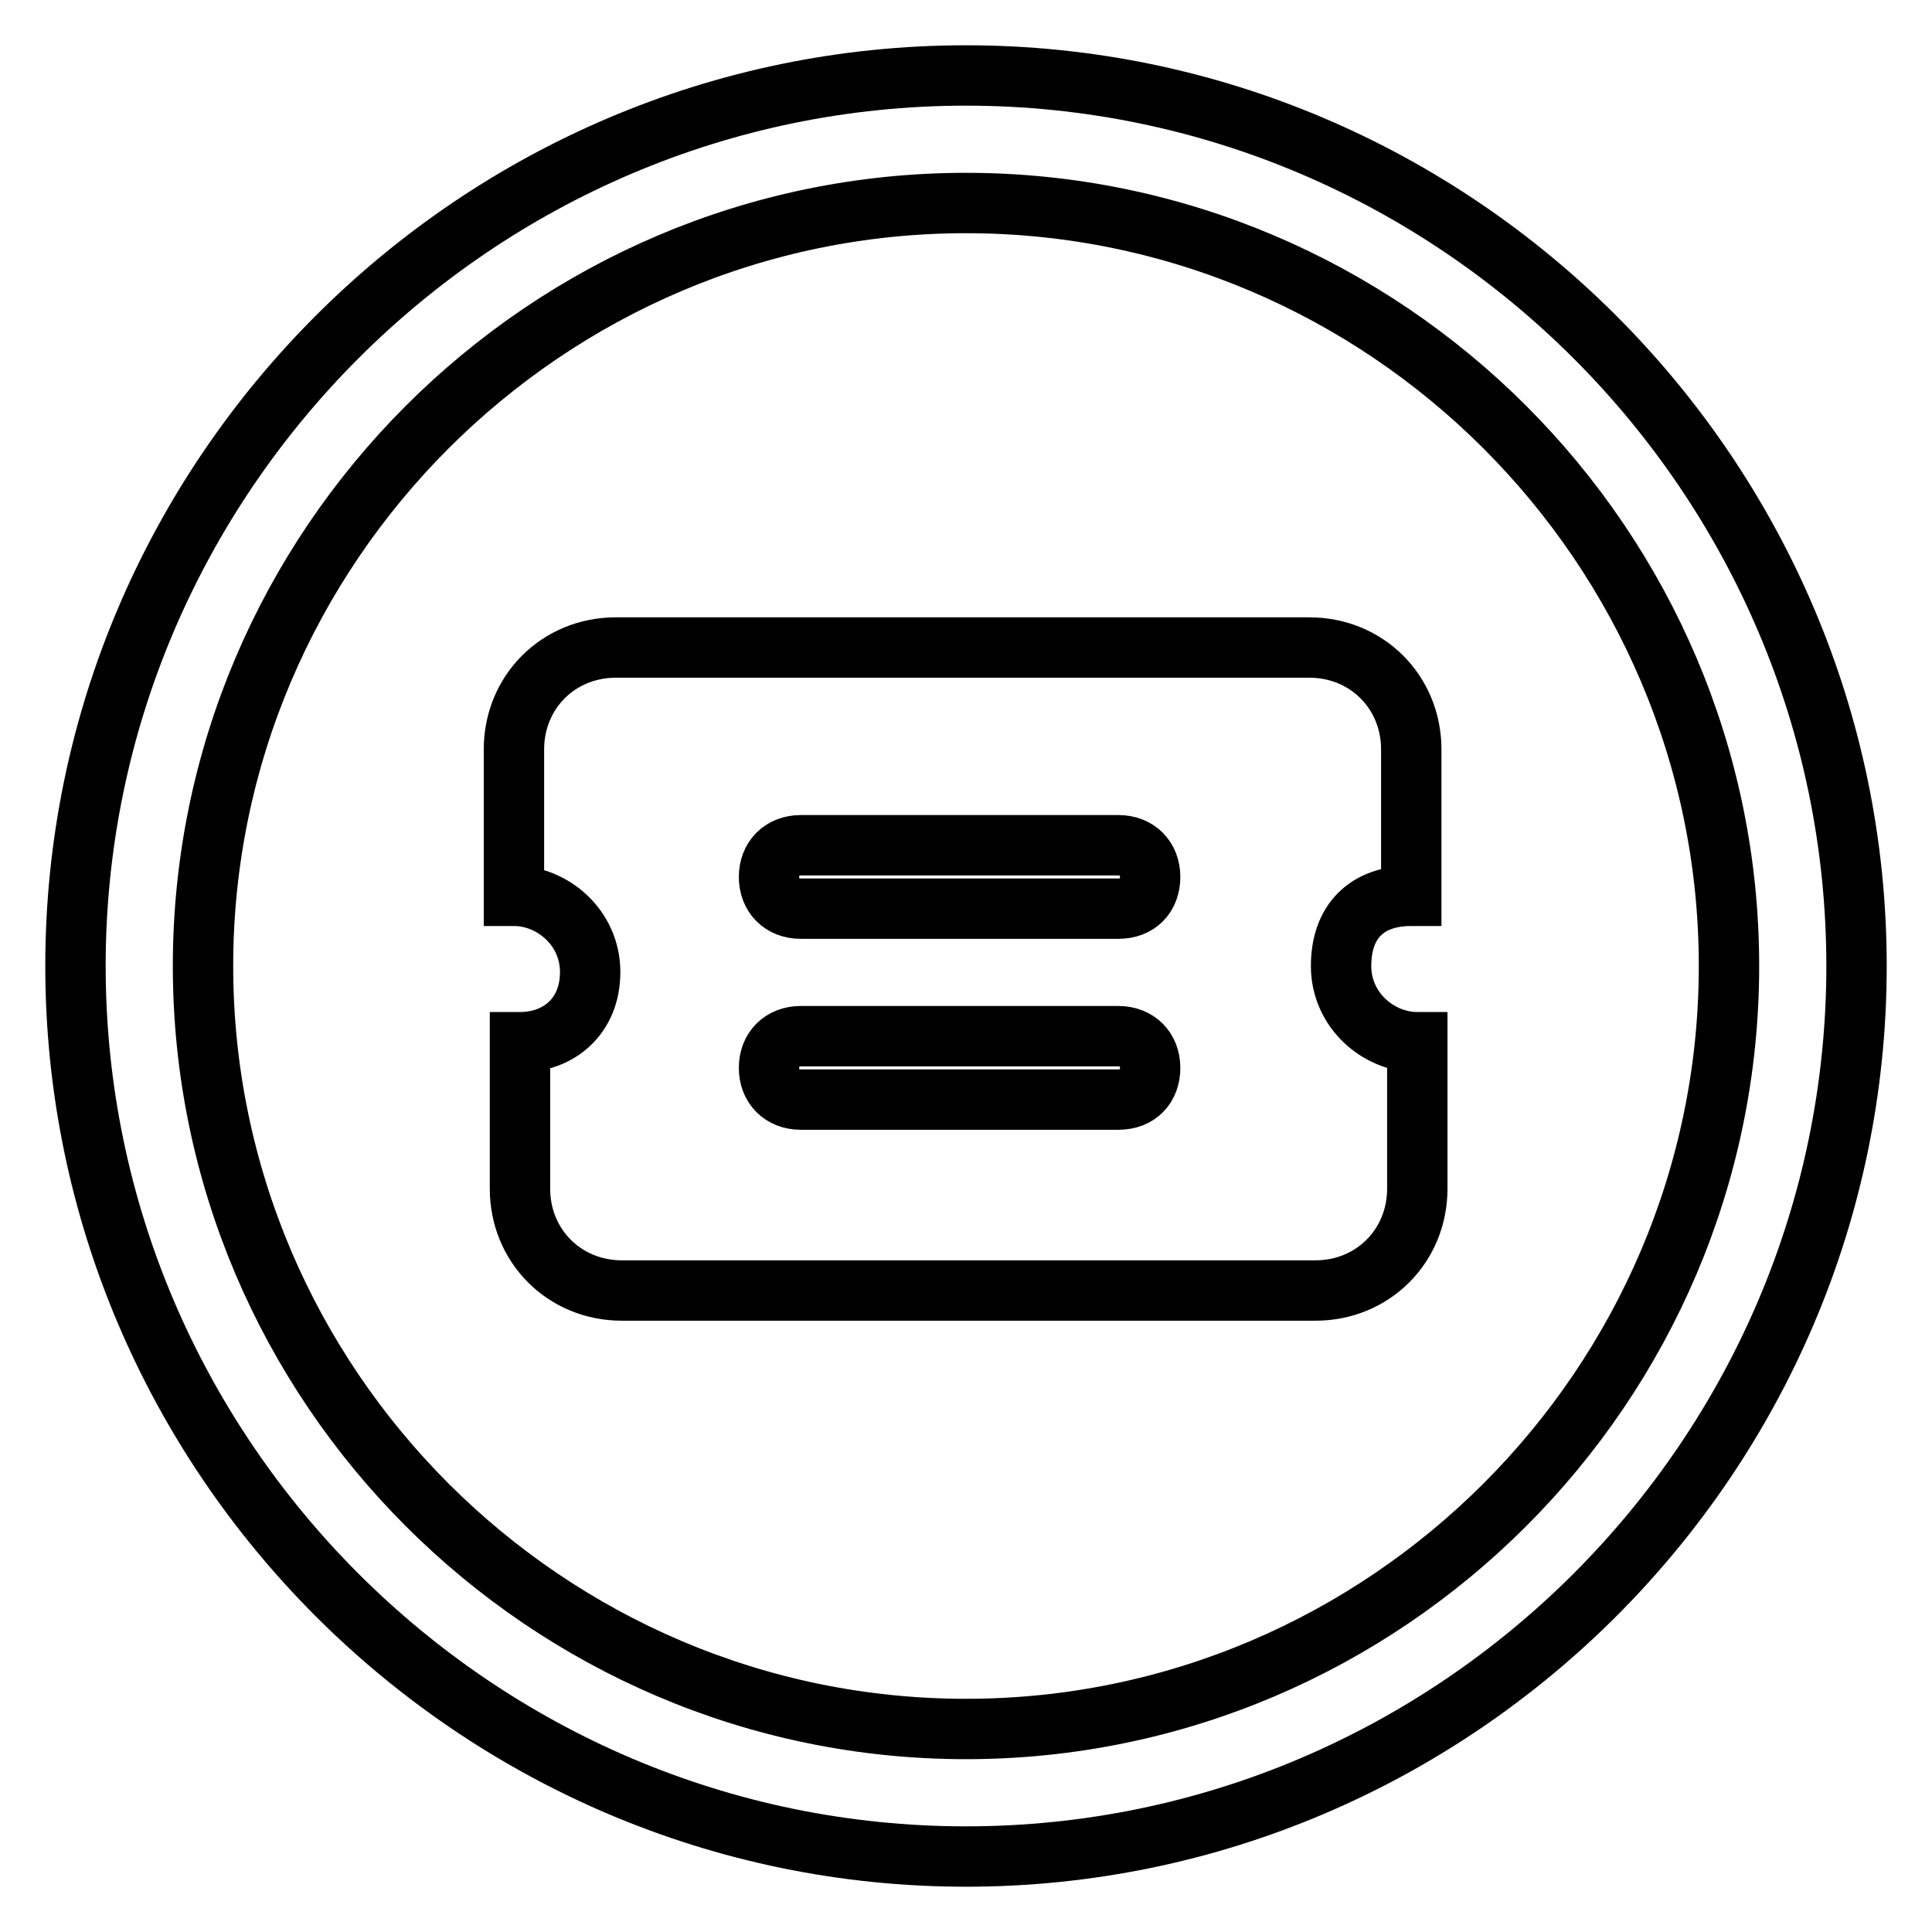
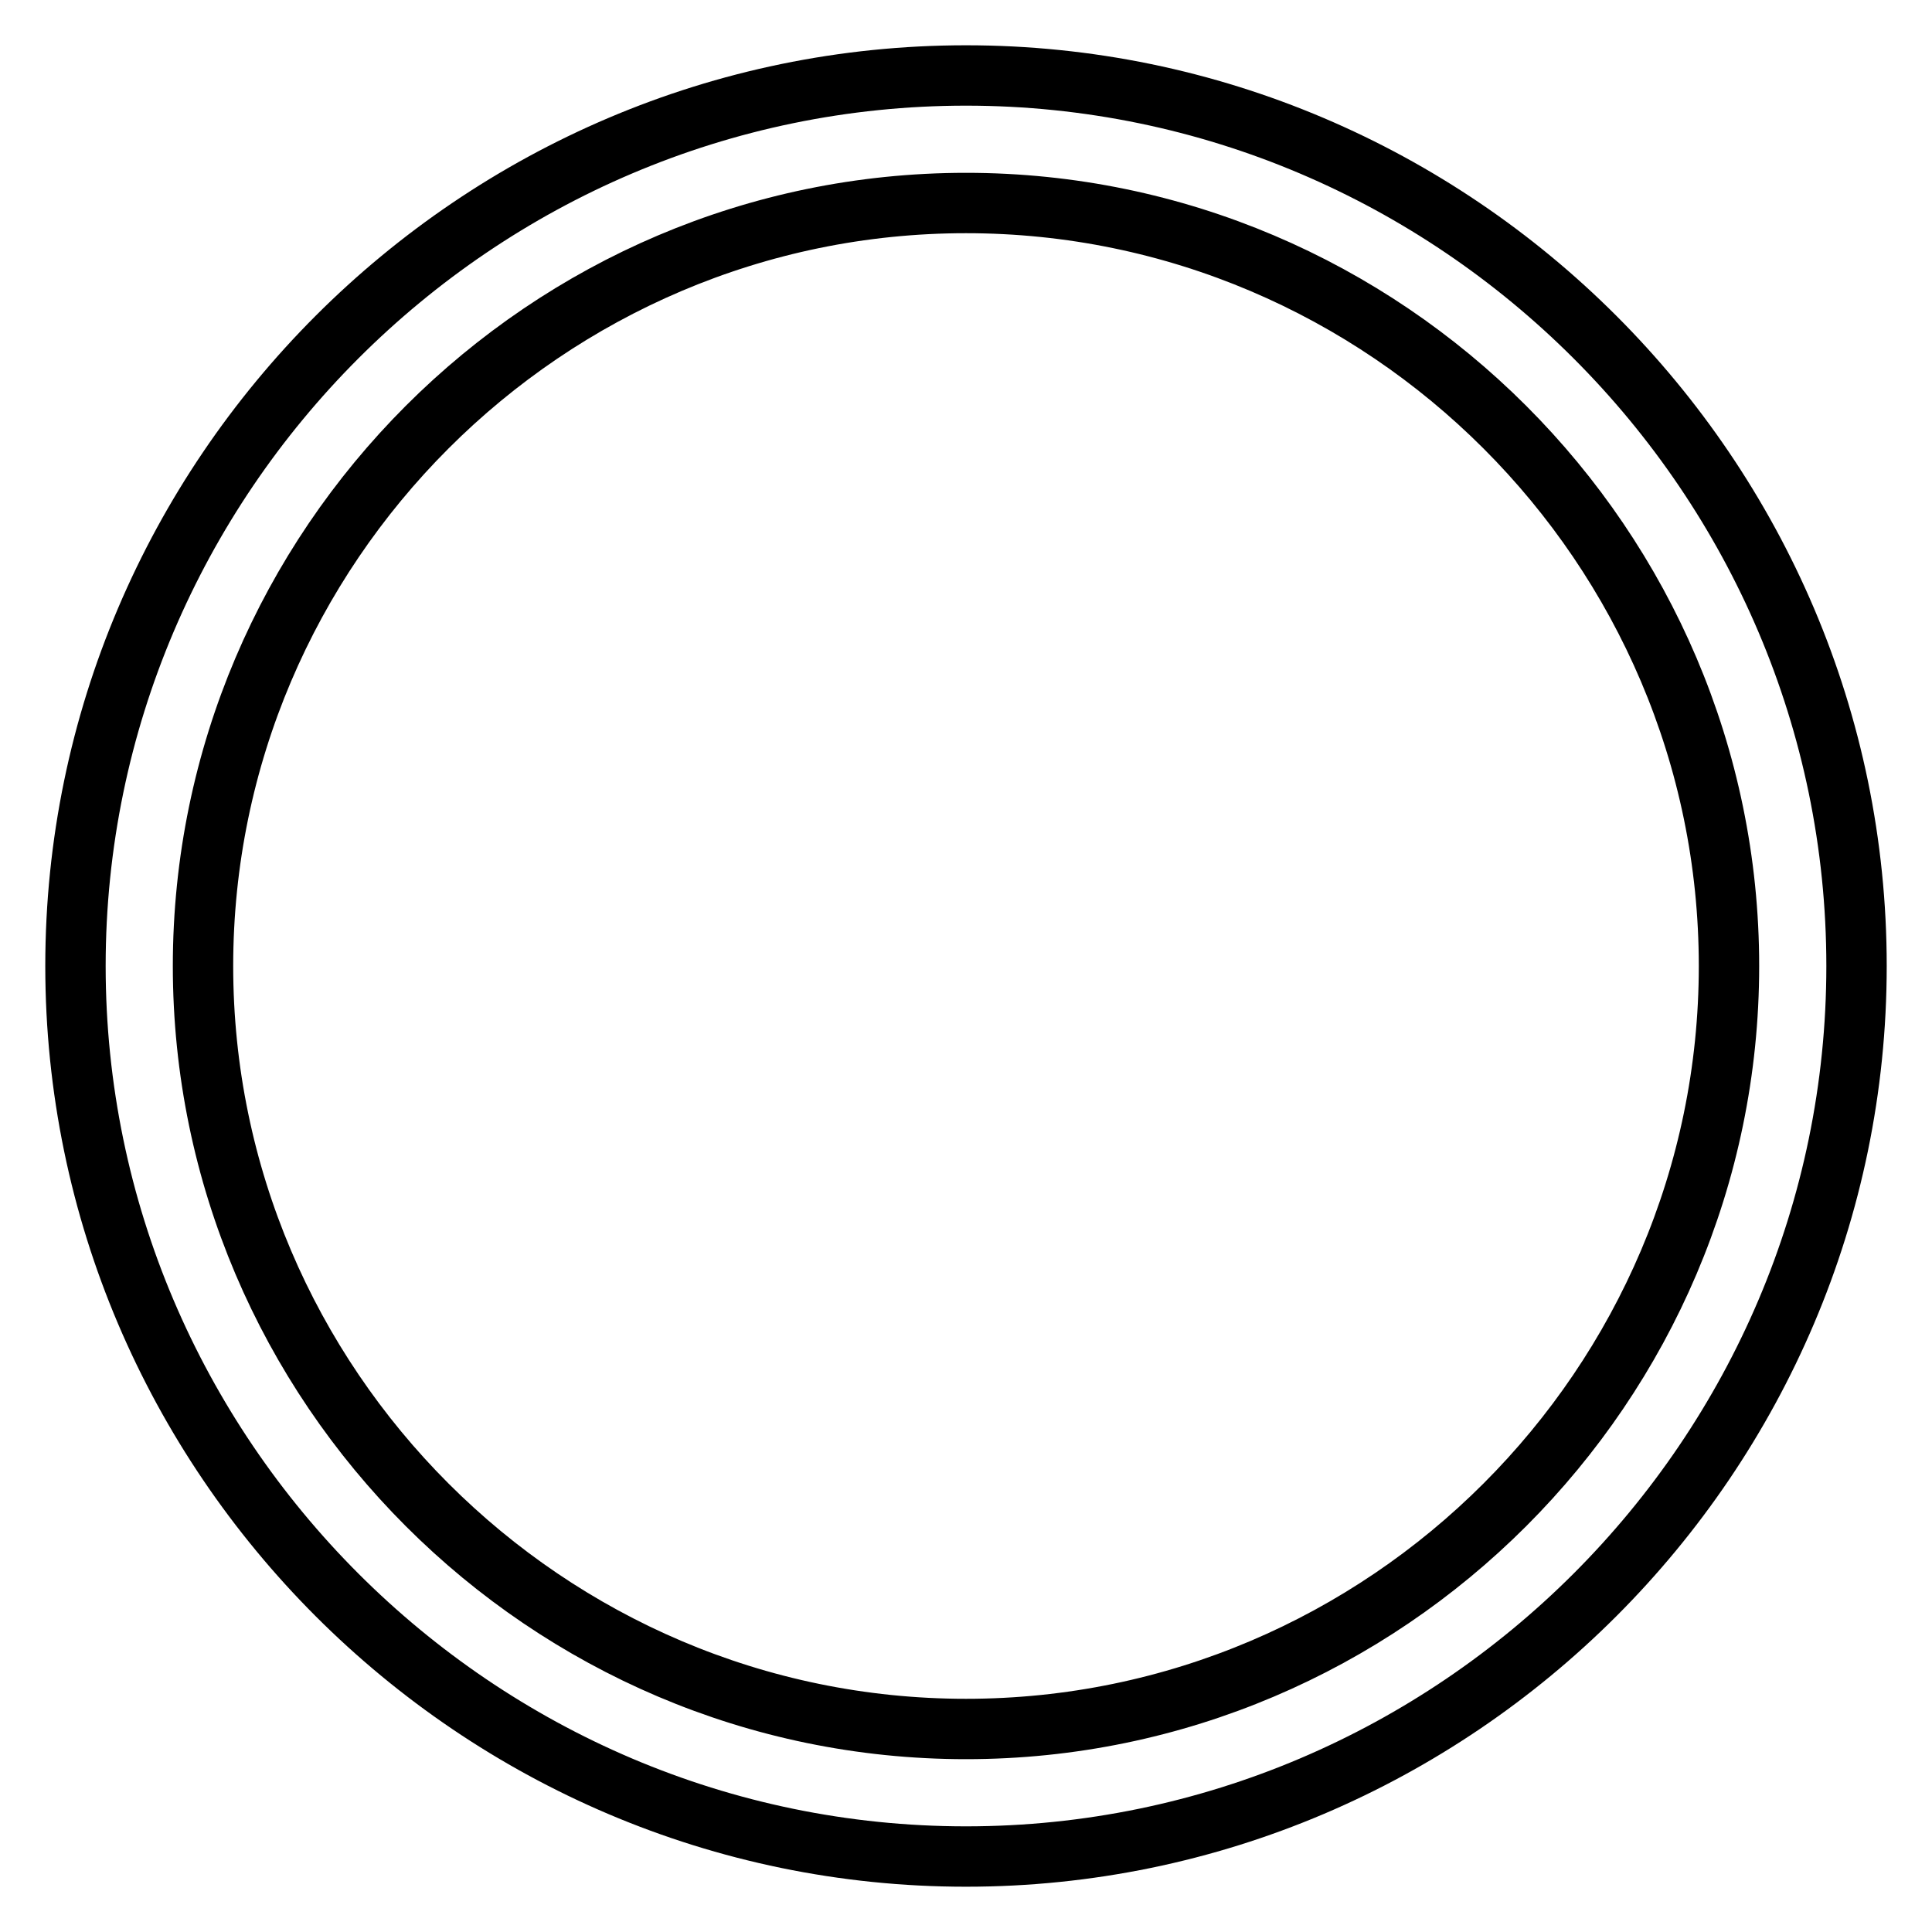
<svg xmlns="http://www.w3.org/2000/svg" version="1.1" x="0px" y="0px" viewBox="0 0 256 256" enable-background="new 0 0 256 256" xml:space="preserve">
  <g>
    <path stroke-width="8" fill-opacity="0" stroke="#000000" d="M128,246c-64.9,0-118-53.1-118-118C10,63.1,63.1,10,128,10c64.9,0,118,53.1,118,118 C246,192.9,192.9,246,128,246z M128,26.9C72.4,26.9,26.9,72.4,26.9,128c0,55.6,45.5,101.1,101.1,101.1 c55.6,0,101.1-45.5,101.1-101.1C229.1,72.4,183.6,26.9,128,26.9z" />
-     <path stroke-width="8" fill-opacity="0" stroke="#000000" d="M187,118.7V99.3c0-7.6-5.9-13.5-13.5-13.5H81.6c-7.6,0-13.5,5.9-13.5,13.5v19.4c5.1,0,10.1,4.2,10.1,10.1 s-4.2,9.3-9.3,9.3v19.4c0,7.6,5.9,13.5,13.5,13.5h91.9c7.6,0,13.5-5.9,13.5-13.5v-19.4c-5.1,0-10.1-4.2-10.1-10.1 C177.7,122.1,181.1,118.7,187,118.7z M148.2,145.7h-42.1c-2.5,0-4.2-1.7-4.2-4.2s1.7-4.2,4.2-4.2h42.1c2.5,0,4.2,1.7,4.2,4.2 S150.8,145.7,148.2,145.7z M148.2,120.4h-42.1c-2.5,0-4.2-1.7-4.2-4.2c0-2.5,1.7-4.2,4.2-4.2h42.1c2.5,0,4.2,1.7,4.2,4.2 C152.4,118.7,150.8,120.4,148.2,120.4z" />
  </g>
</svg>